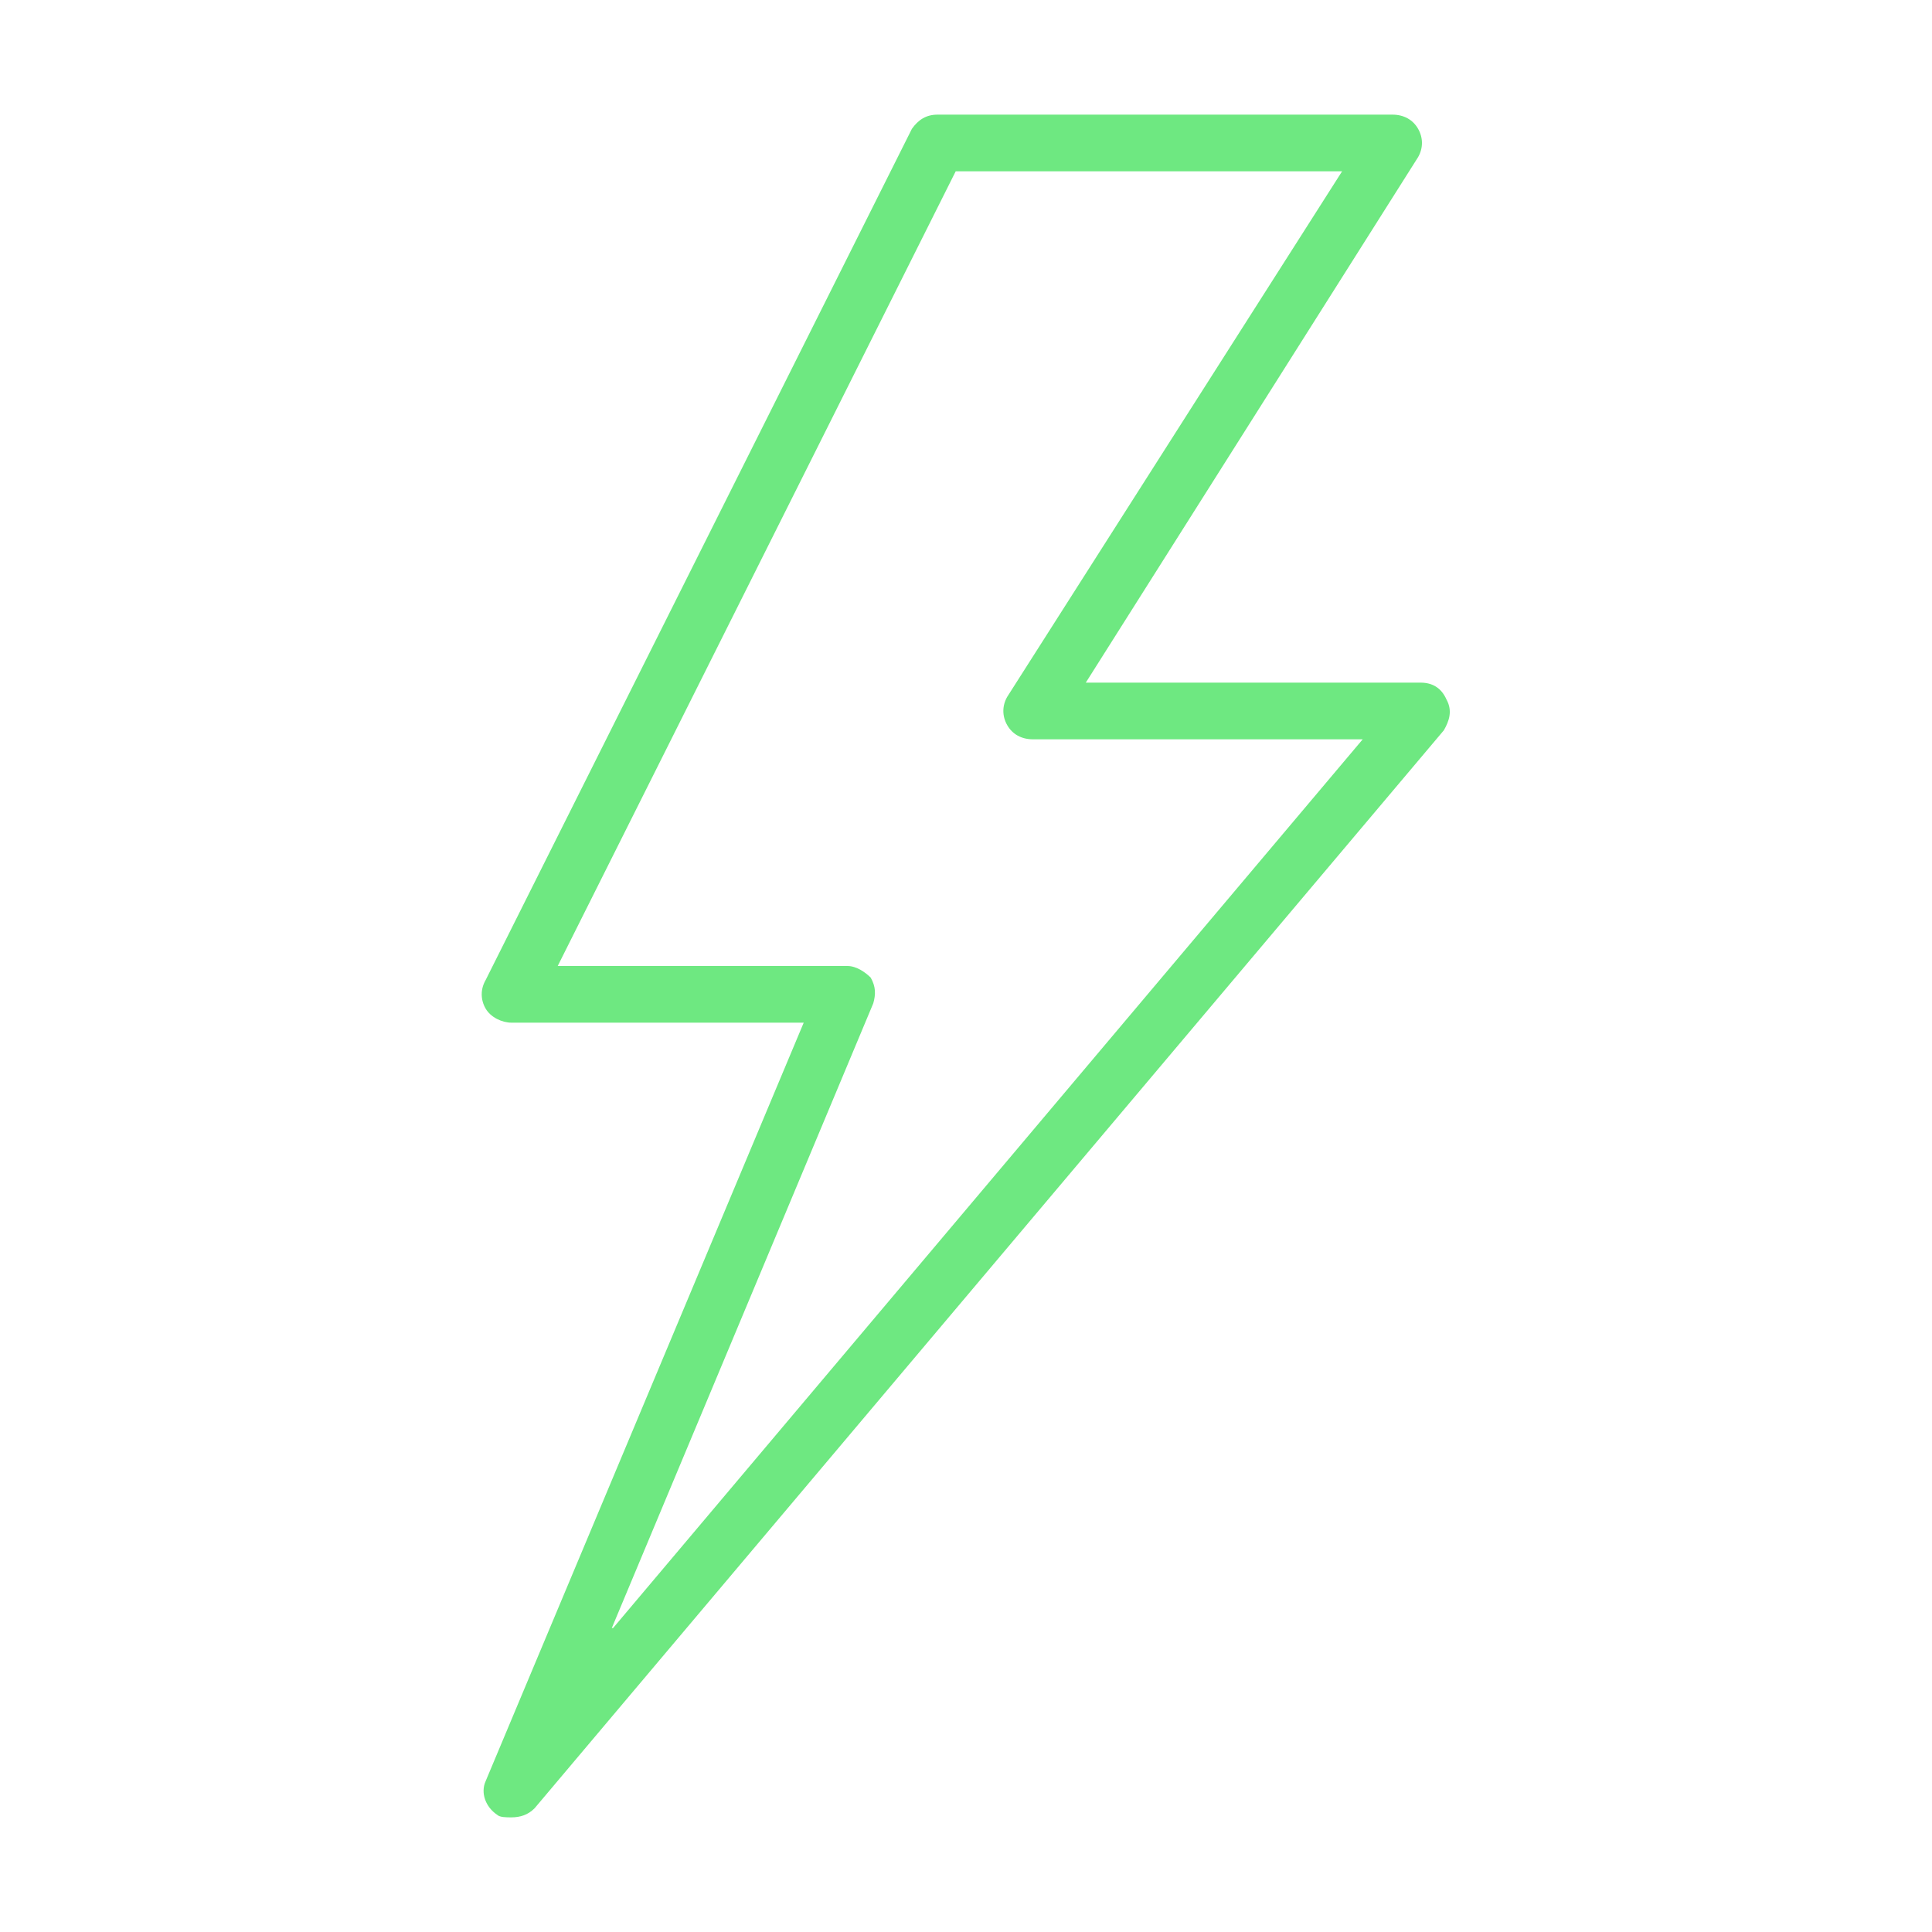
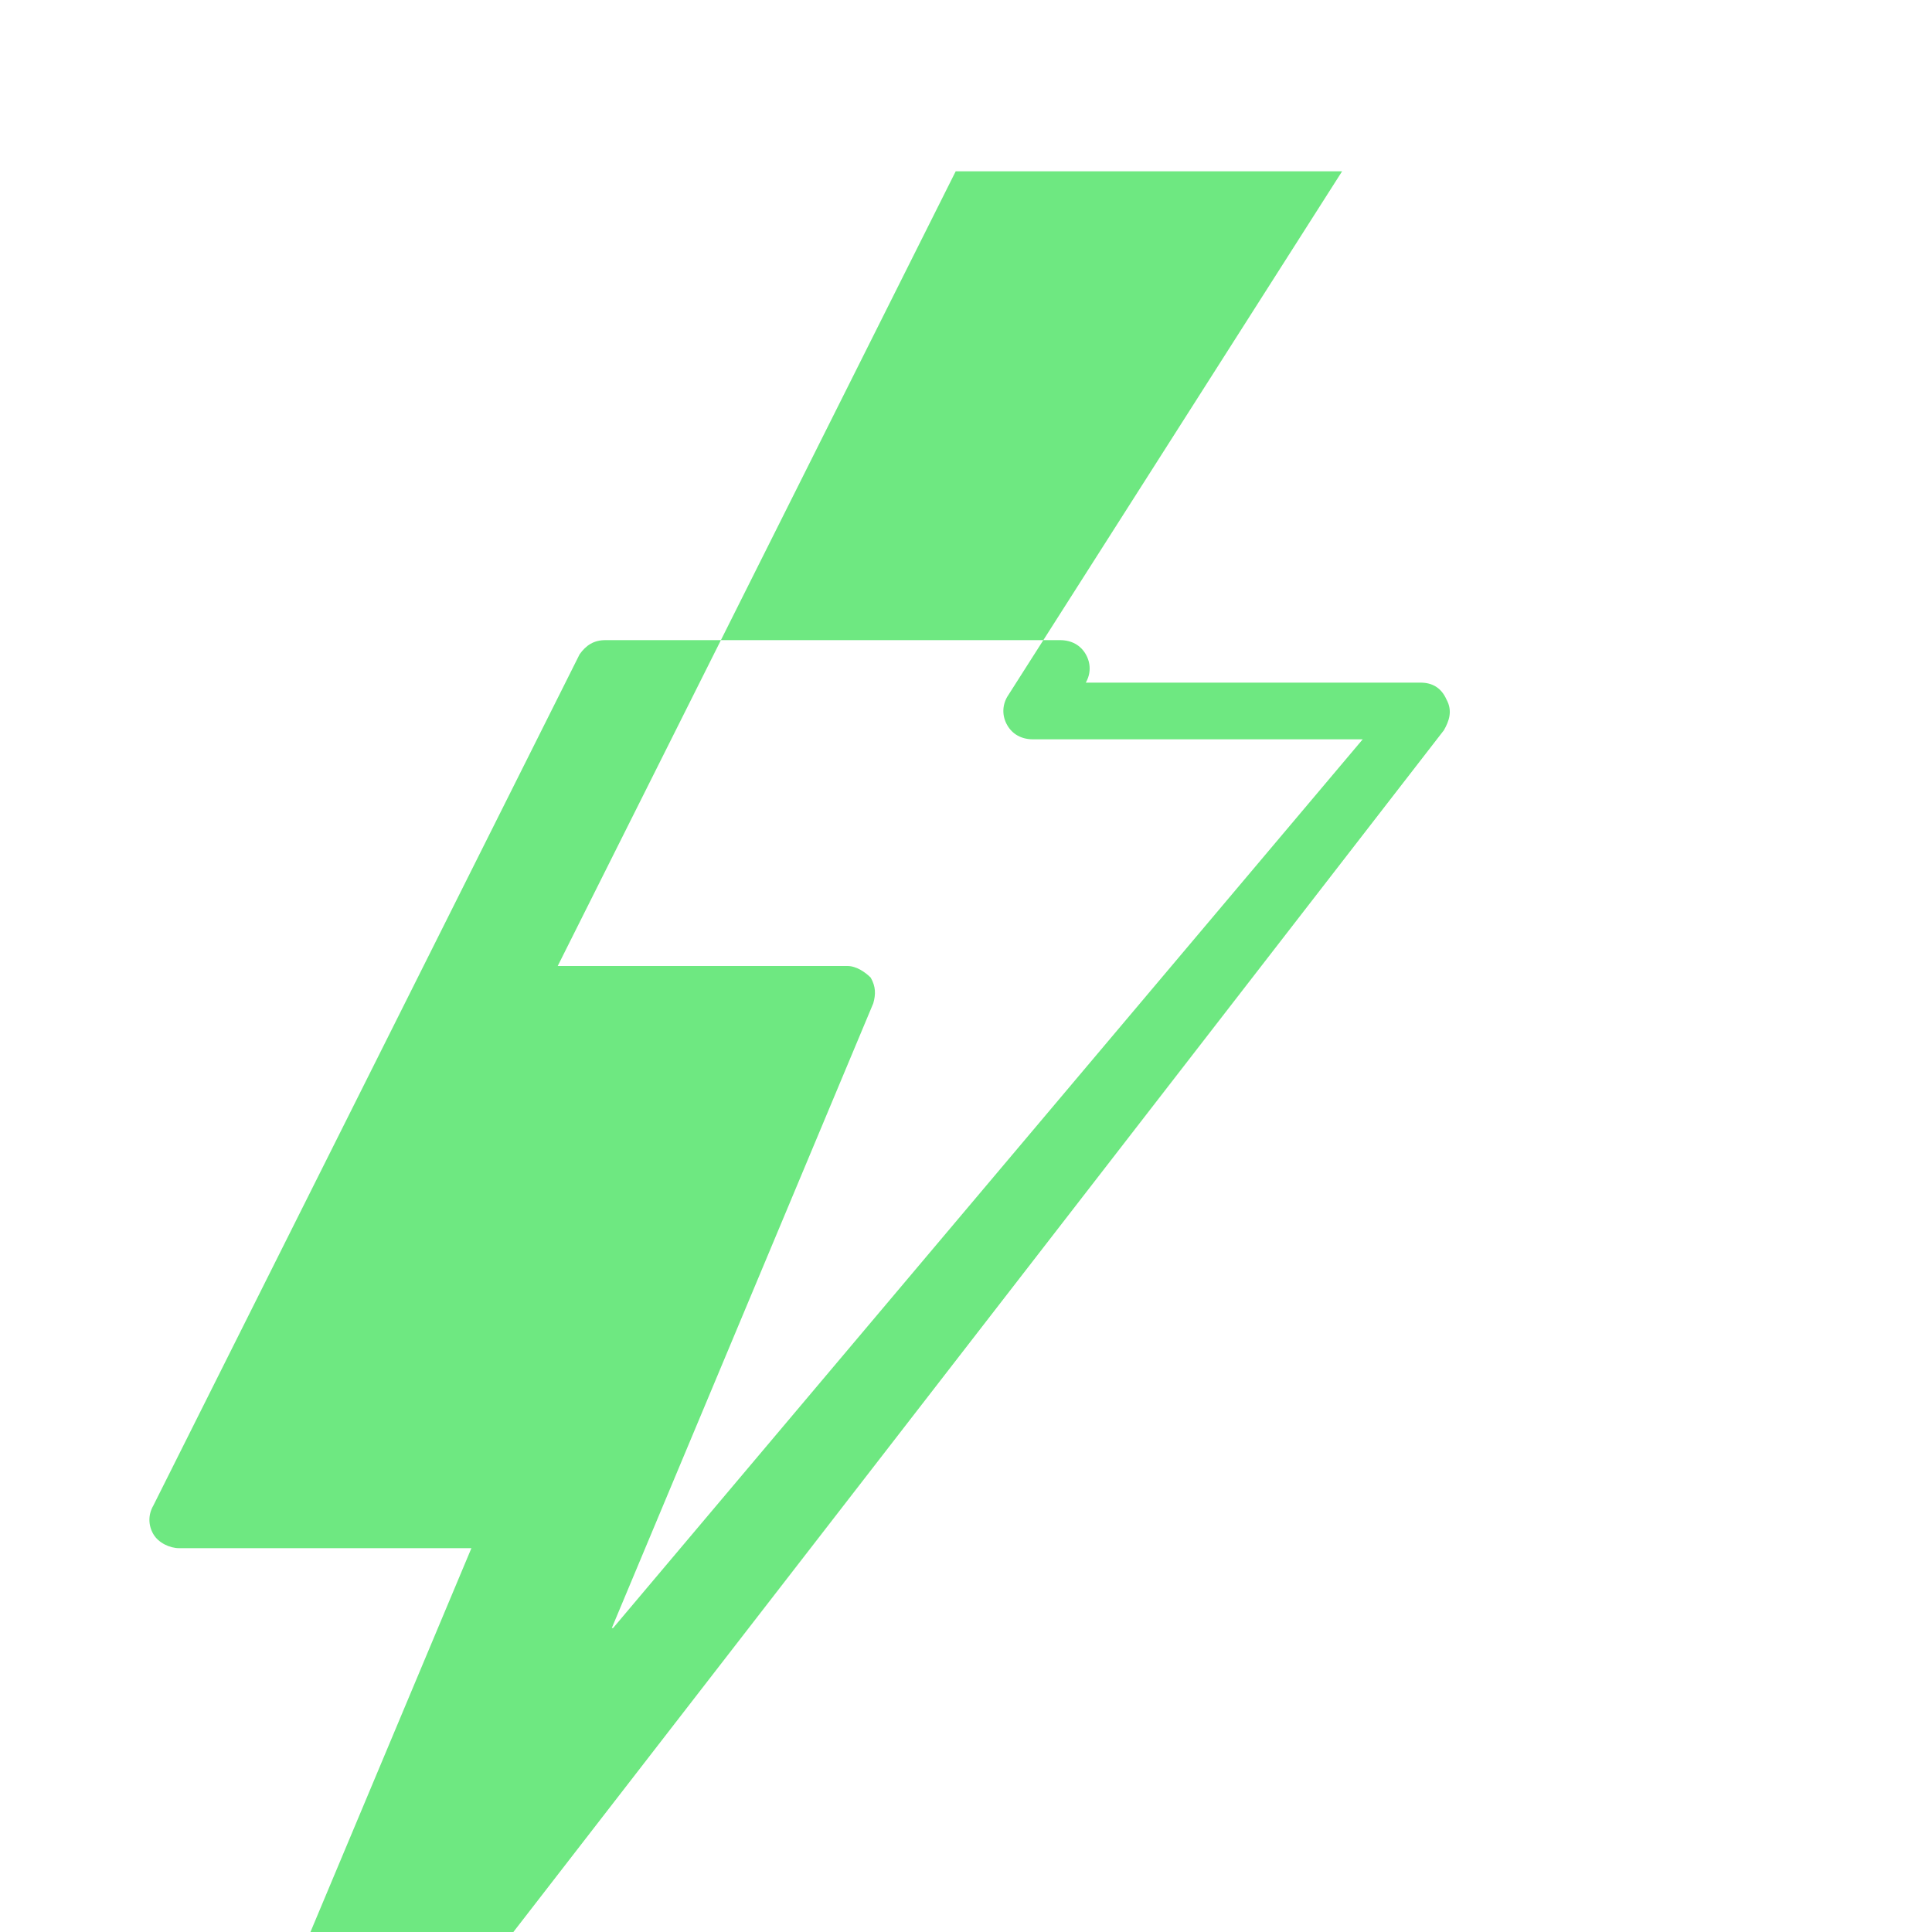
<svg xmlns="http://www.w3.org/2000/svg" id="Layer_1" version="1.1" viewBox="0 0 150 150">
  <defs>
    <style>
      .st0 {
        fill: #6ee881;
      }
    </style>
  </defs>
-   <path class="st0" d="M112.3,54.3c-.4-.9-1.1-1.3-2-1.3h-26l25.8-40.8c.4-.7.4-1.5,0-2.2s-1.1-1.1-2-1.1h-35.3c-.9,0-1.5.4-2,1.1l-33.1,66.1c-.4.7-.4,1.5,0,2.2s1.3,1.1,2,1.1h22.7l-24.7,58.9c-.4.9,0,2,.9,2.6.2.2.7.2,1.1.2.7,0,1.3-.2,1.8-.7L112.1,56.7c.4-.7.7-1.5.2-2.4ZM47.5,126.4l20.3-48.5c.2-.7.2-1.3-.2-2-.4-.4-1.1-.9-1.8-.9h-22.5l30.9-61.7h30l-26,40.8c-.4.7-.4,1.5,0,2.2s1.1,1.1,2,1.1h25.6l-58.2,69Z" />
+   <path class="st0" d="M112.3,54.3c-.4-.9-1.1-1.3-2-1.3h-26c.4-.7.4-1.5,0-2.2s-1.1-1.1-2-1.1h-35.3c-.9,0-1.5.4-2,1.1l-33.1,66.1c-.4.7-.4,1.5,0,2.2s1.3,1.1,2,1.1h22.7l-24.7,58.9c-.4.9,0,2,.9,2.6.2.2.7.2,1.1.2.7,0,1.3-.2,1.8-.7L112.1,56.7c.4-.7.7-1.5.2-2.4ZM47.5,126.4l20.3-48.5c.2-.7.2-1.3-.2-2-.4-.4-1.1-.9-1.8-.9h-22.5l30.9-61.7h30l-26,40.8c-.4.7-.4,1.5,0,2.2s1.1,1.1,2,1.1h25.6l-58.2,69Z" />
</svg>